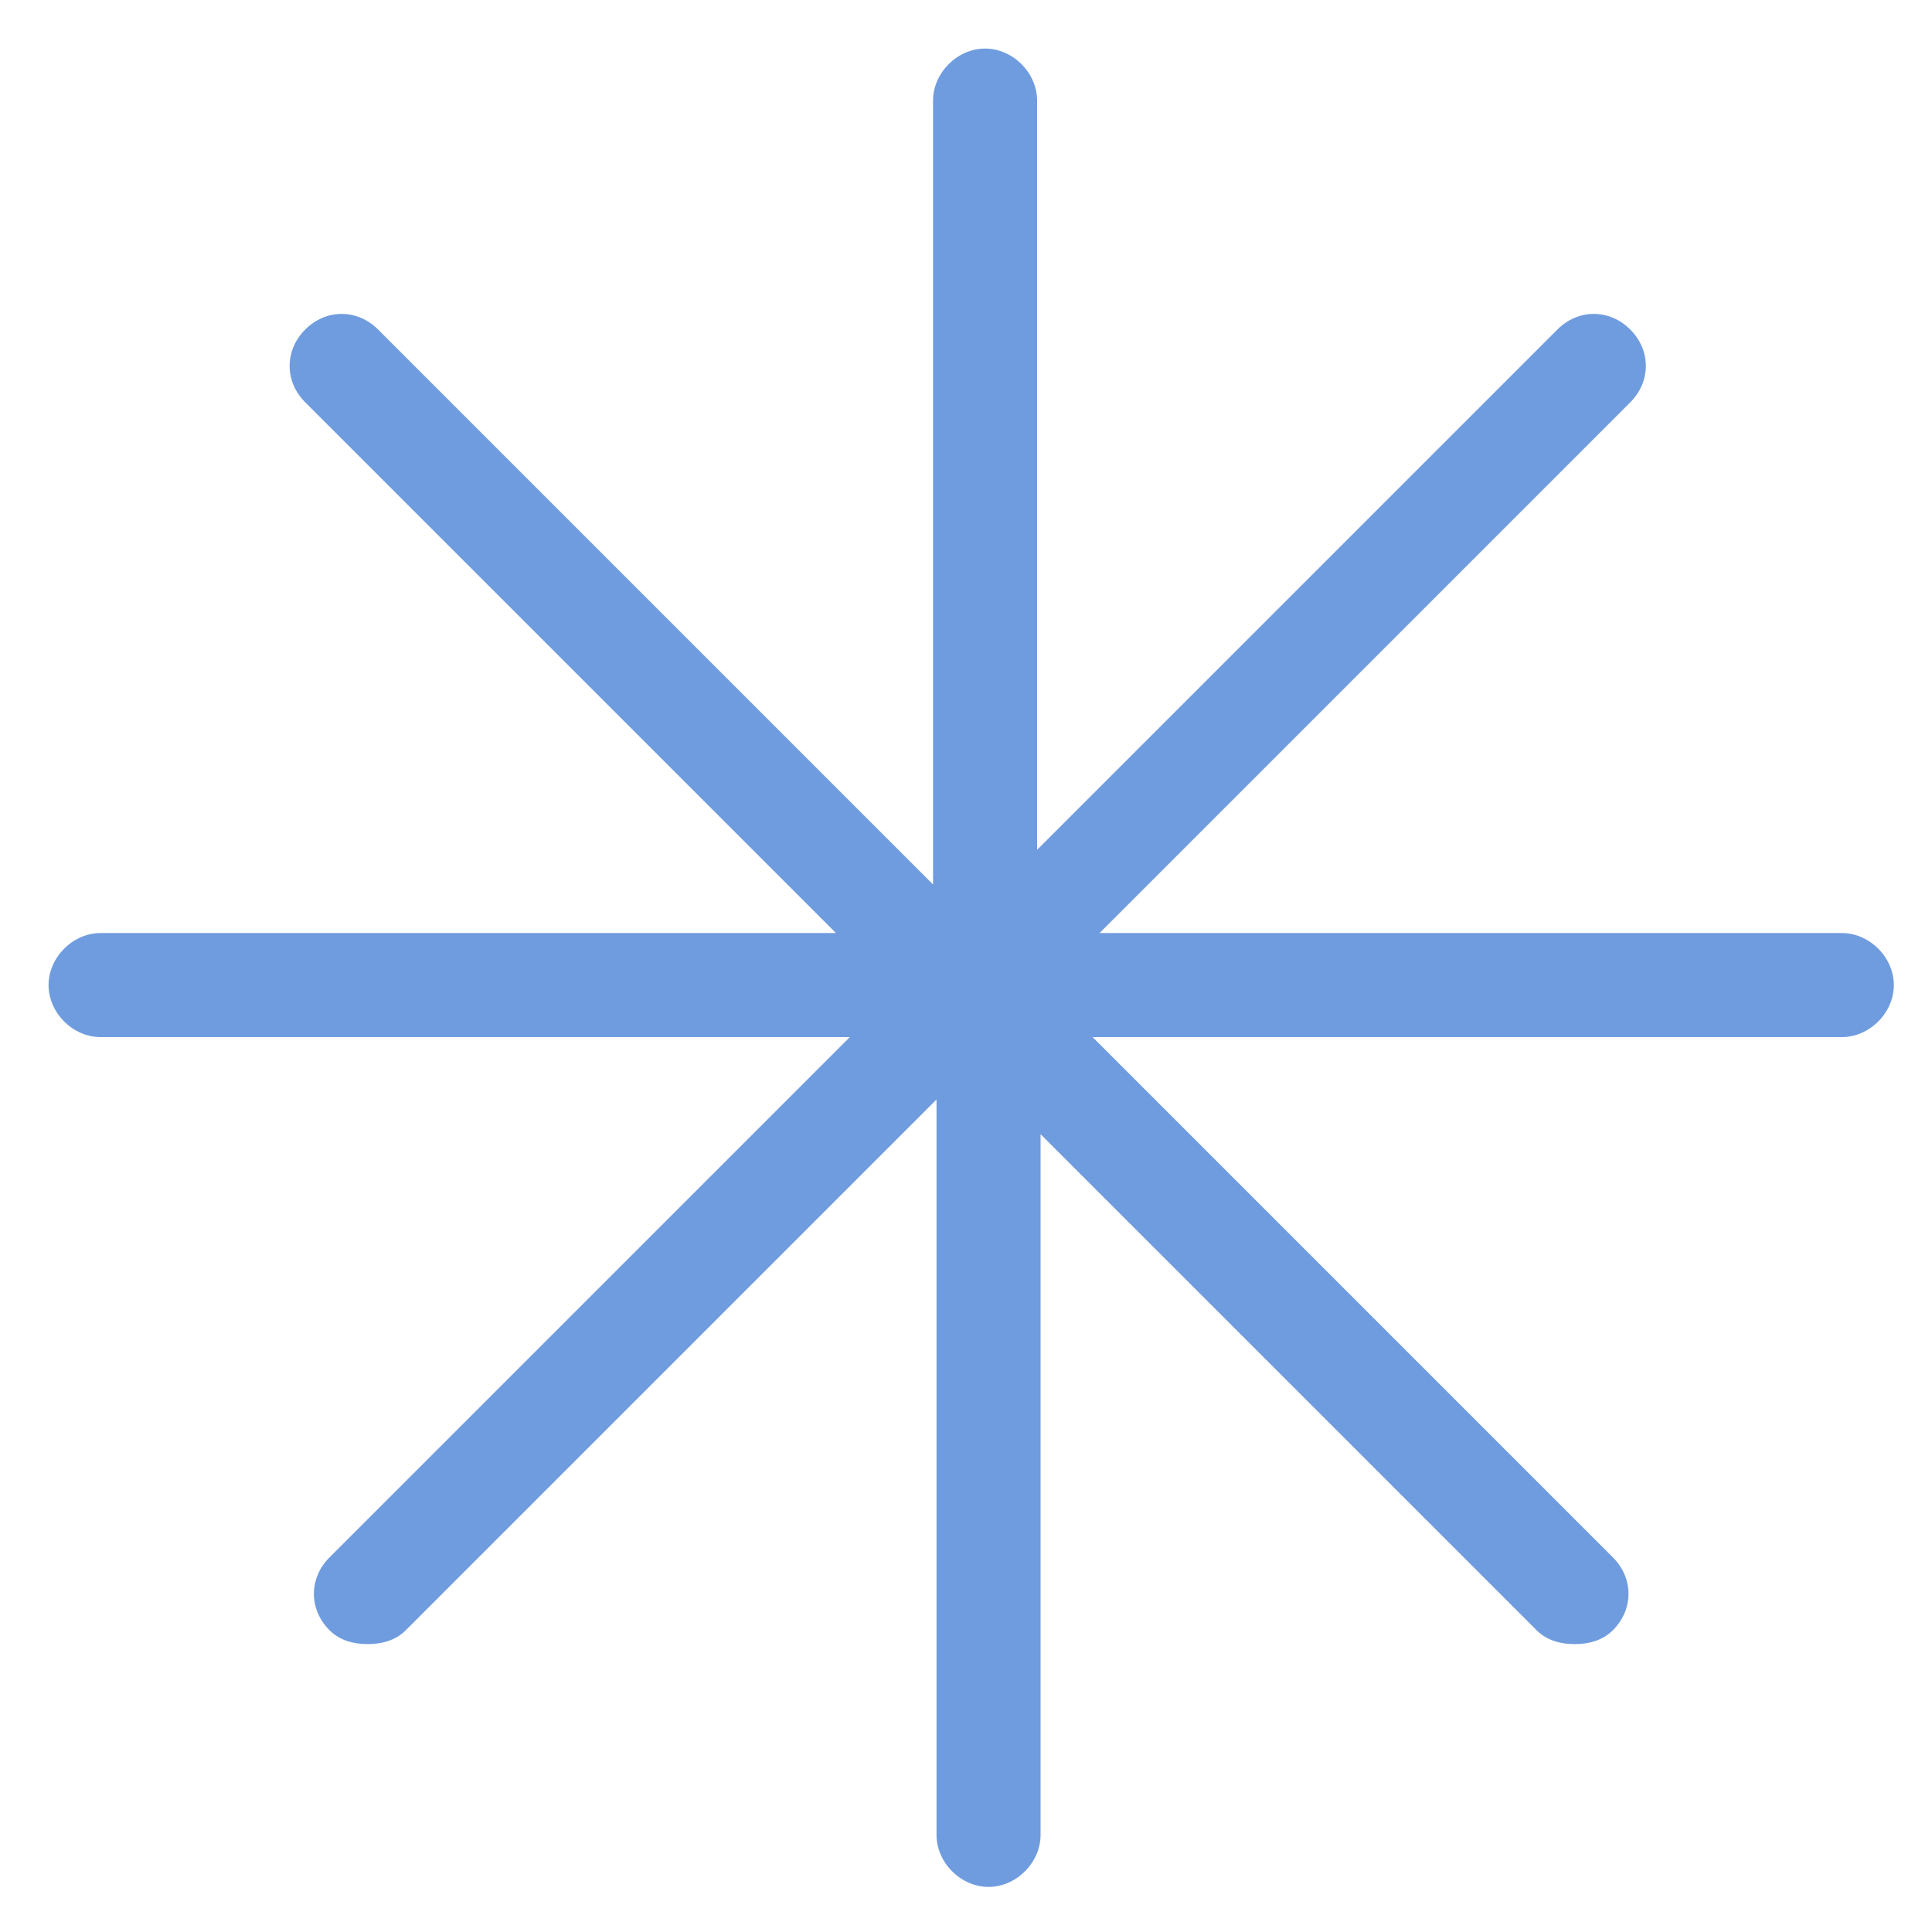
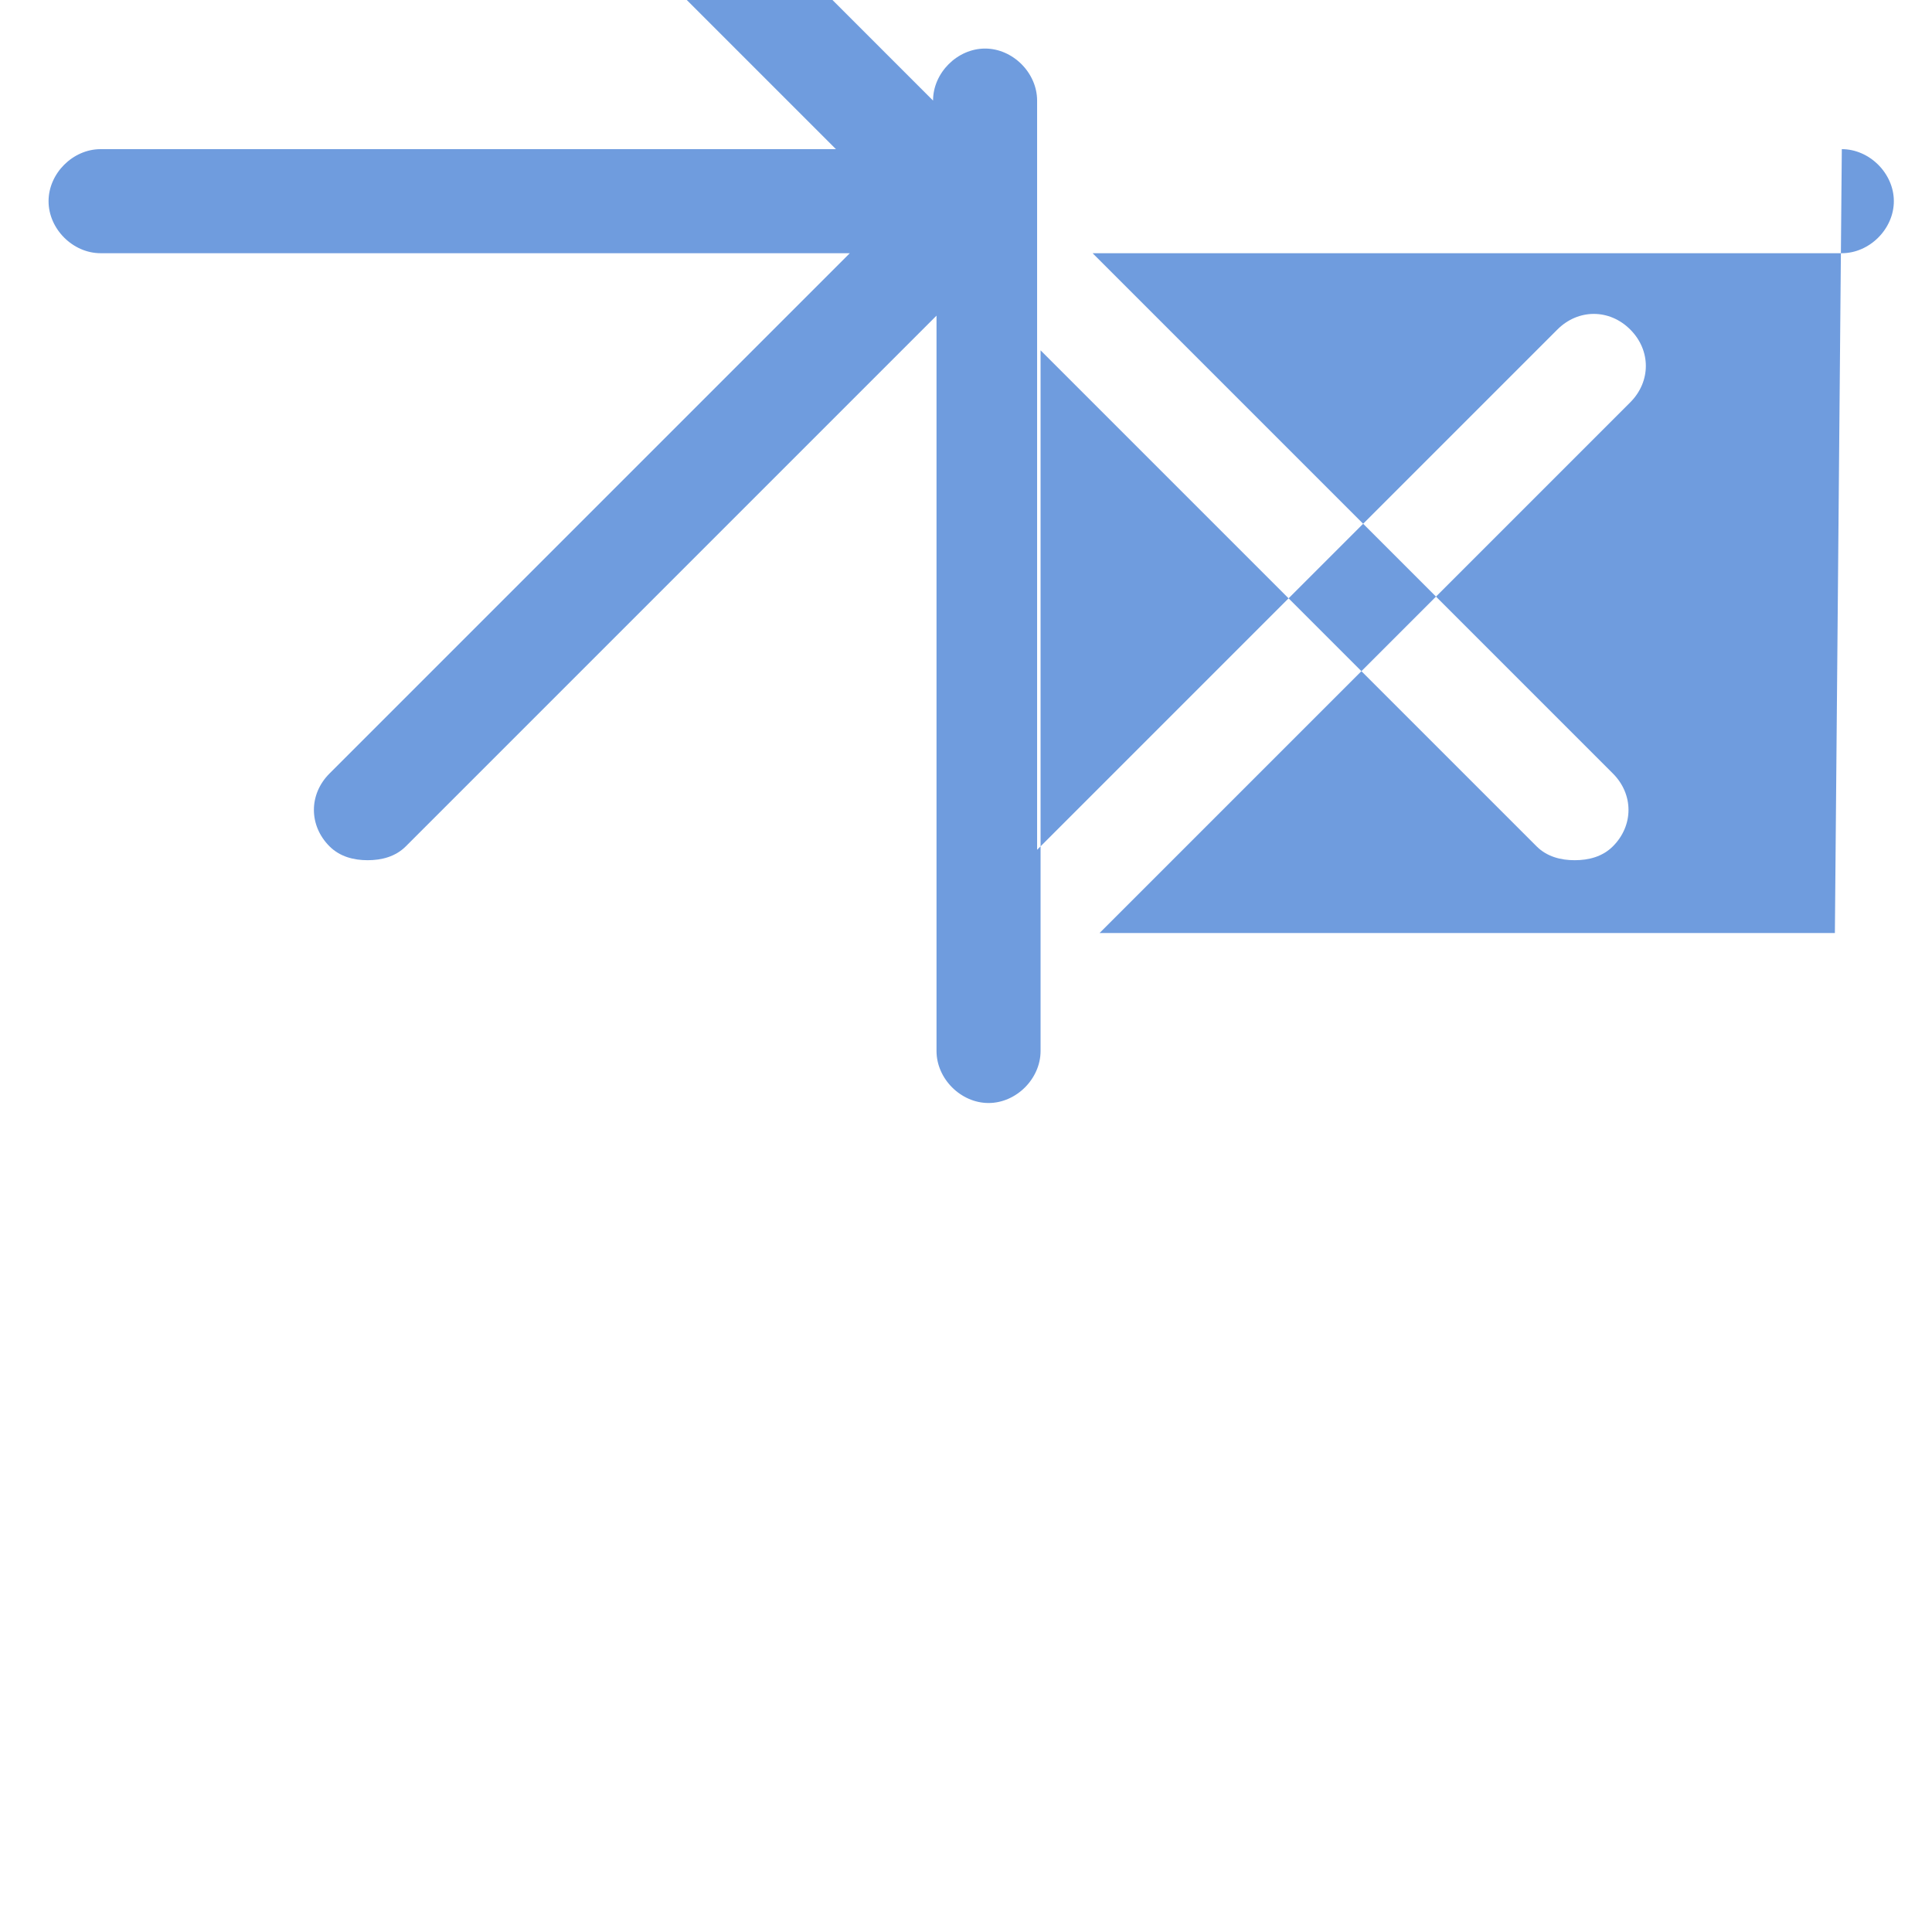
<svg xmlns="http://www.w3.org/2000/svg" id="Layer_1" data-name="Layer 1" viewBox="0 0 55.7 55.7">
  <defs>
    <style>      .cls-1 {        fill: #6f9cde;        stroke-width: 0px;      }    </style>
  </defs>
-   <path class="cls-1" d="M52.9,26.9h-21.2l15.3-15.3c.6-.6.6-1.5,0-2.1-.6-.6-1.5-.6-2.1,0l-15,15V2.9c0-.8-.7-1.5-1.5-1.5s-1.5.7-1.5,1.5v22.6l-16-16c-.6-.6-1.5-.6-2.1,0-.6.6-.6,1.5,0,2.1l15.3,15.3H2.9c-.8,0-1.5.7-1.5,1.5s.7,1.5,1.5,1.5h21.6l-15,15c-.6.6-.6,1.5,0,2.1.3.3.7.4,1.1.4s.8-.1,1.1-.4l15.3-15.3v21.2c0,.8.7,1.5,1.5,1.5s1.5-.7,1.5-1.5v-20.2l14.3,14.3c.3.3.7.4,1.1.4s.8-.1,1.1-.4c.6-.6.6-1.5,0-2.1l-15-15h21.6c.8,0,1.5-.7,1.5-1.5s-.7-1.5-1.5-1.5Z" />
+   <path class="cls-1" d="M52.9,26.9h-21.2l15.3-15.3c.6-.6.6-1.5,0-2.1-.6-.6-1.5-.6-2.1,0l-15,15V2.9c0-.8-.7-1.5-1.5-1.5s-1.5.7-1.5,1.5l-16-16c-.6-.6-1.5-.6-2.1,0-.6.6-.6,1.5,0,2.1l15.3,15.3H2.9c-.8,0-1.5.7-1.5,1.5s.7,1.5,1.5,1.5h21.6l-15,15c-.6.6-.6,1.5,0,2.1.3.3.7.4,1.1.4s.8-.1,1.1-.4l15.3-15.3v21.2c0,.8.7,1.5,1.5,1.5s1.5-.7,1.5-1.5v-20.2l14.3,14.3c.3.3.7.4,1.1.4s.8-.1,1.1-.4c.6-.6.6-1.5,0-2.1l-15-15h21.6c.8,0,1.5-.7,1.5-1.5s-.7-1.5-1.5-1.5Z" />
</svg>